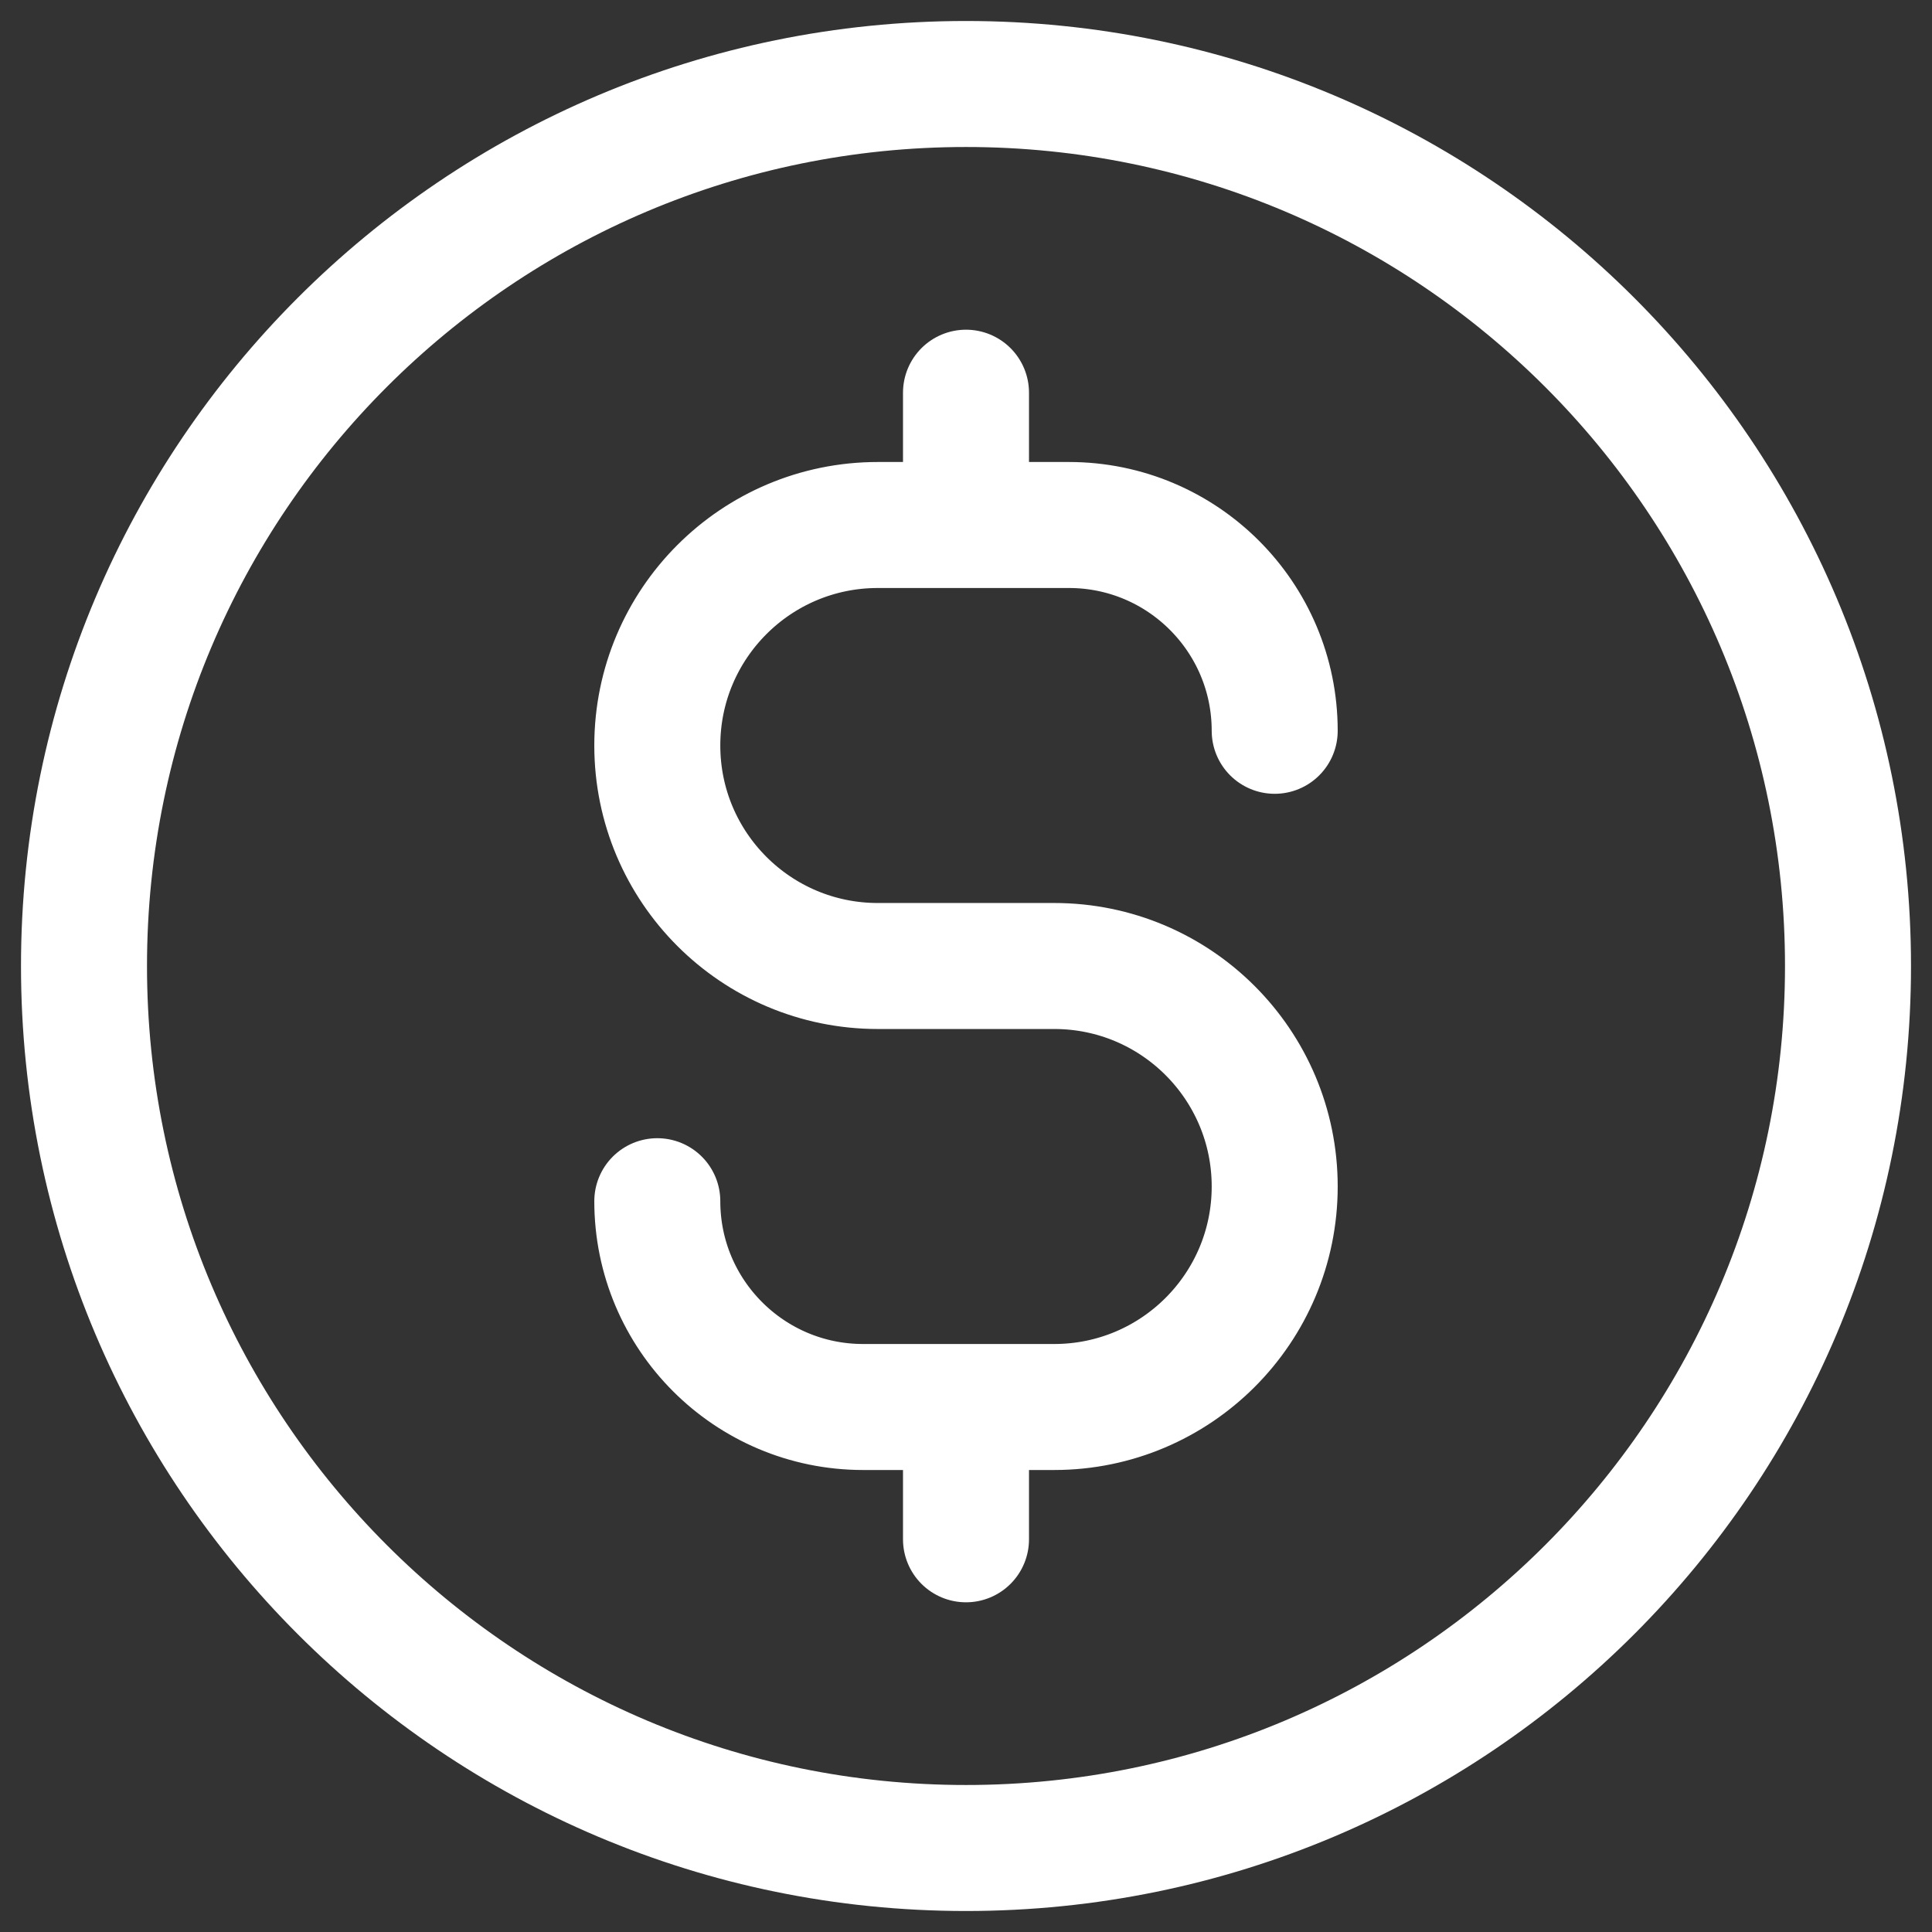
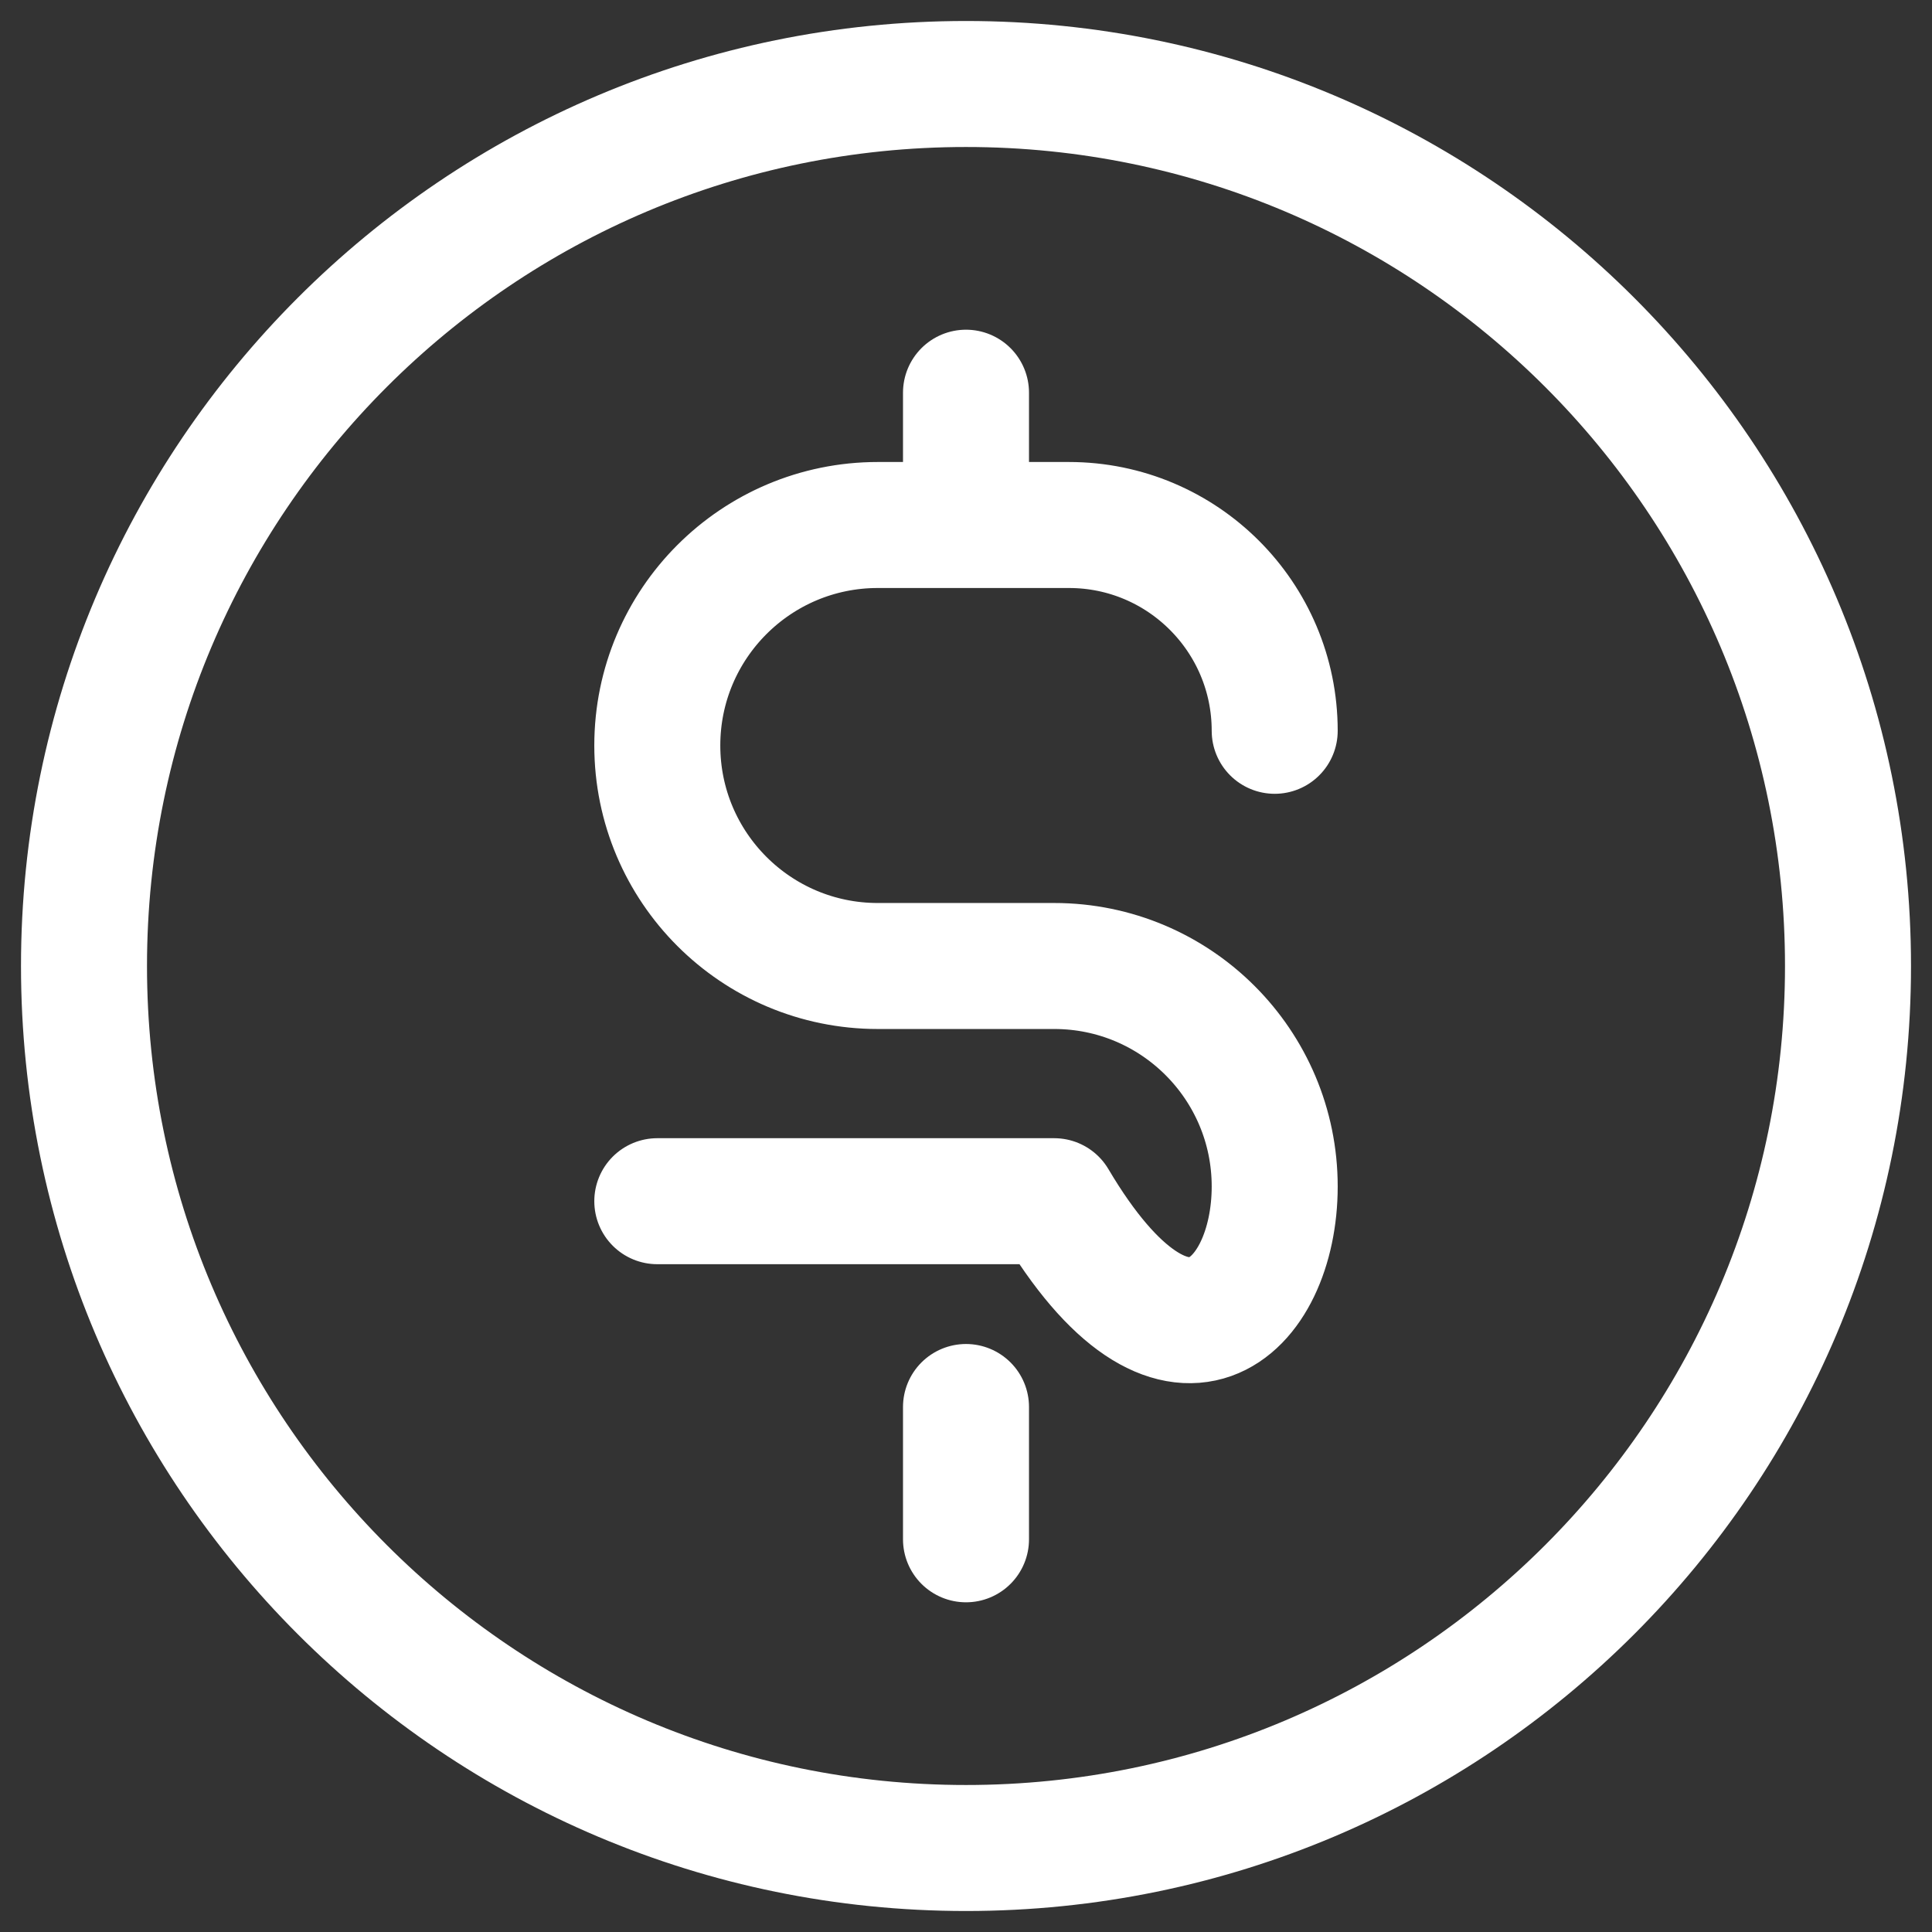
<svg xmlns="http://www.w3.org/2000/svg" width="46" height="46" viewBox="0 0 46 46" fill="none">
  <rect x="0" y="0" width="46" height="46" fill="#333333" stroke="none" />
-   <path d="M15.65 28.6C15.65 31.306 17.844 33.5 20.55 33.5H25.1C28 33.5 30.35 31.149 30.35 28.25C30.35 25.351 28 23 25.1 23H20.9C18 23 15.65 20.649 15.65 17.75C15.65 14.851 18 12.5 20.9 12.5H25.45C28.156 12.5 30.35 14.694 30.35 17.4M23 9.35V12.5M23 33.5V36.65M44 23C44 34.598 34.598 44 23 44C11.402 44 2 34.598 2 23C2 11.402 11.402 2 23 2C34.598 2 44 11.402 44 23Z" stroke="white" stroke-width="3" stroke-linecap="round" stroke-linejoin="round" />
+   <path d="M15.65 28.6H25.1C28 33.5 30.35 31.149 30.35 28.25C30.35 25.351 28 23 25.1 23H20.9C18 23 15.65 20.649 15.65 17.75C15.65 14.851 18 12.5 20.9 12.5H25.45C28.156 12.5 30.35 14.694 30.35 17.4M23 9.35V12.5M23 33.5V36.65M44 23C44 34.598 34.598 44 23 44C11.402 44 2 34.598 2 23C2 11.402 11.402 2 23 2C34.598 2 44 11.402 44 23Z" stroke="white" stroke-width="3" stroke-linecap="round" stroke-linejoin="round" />
</svg>